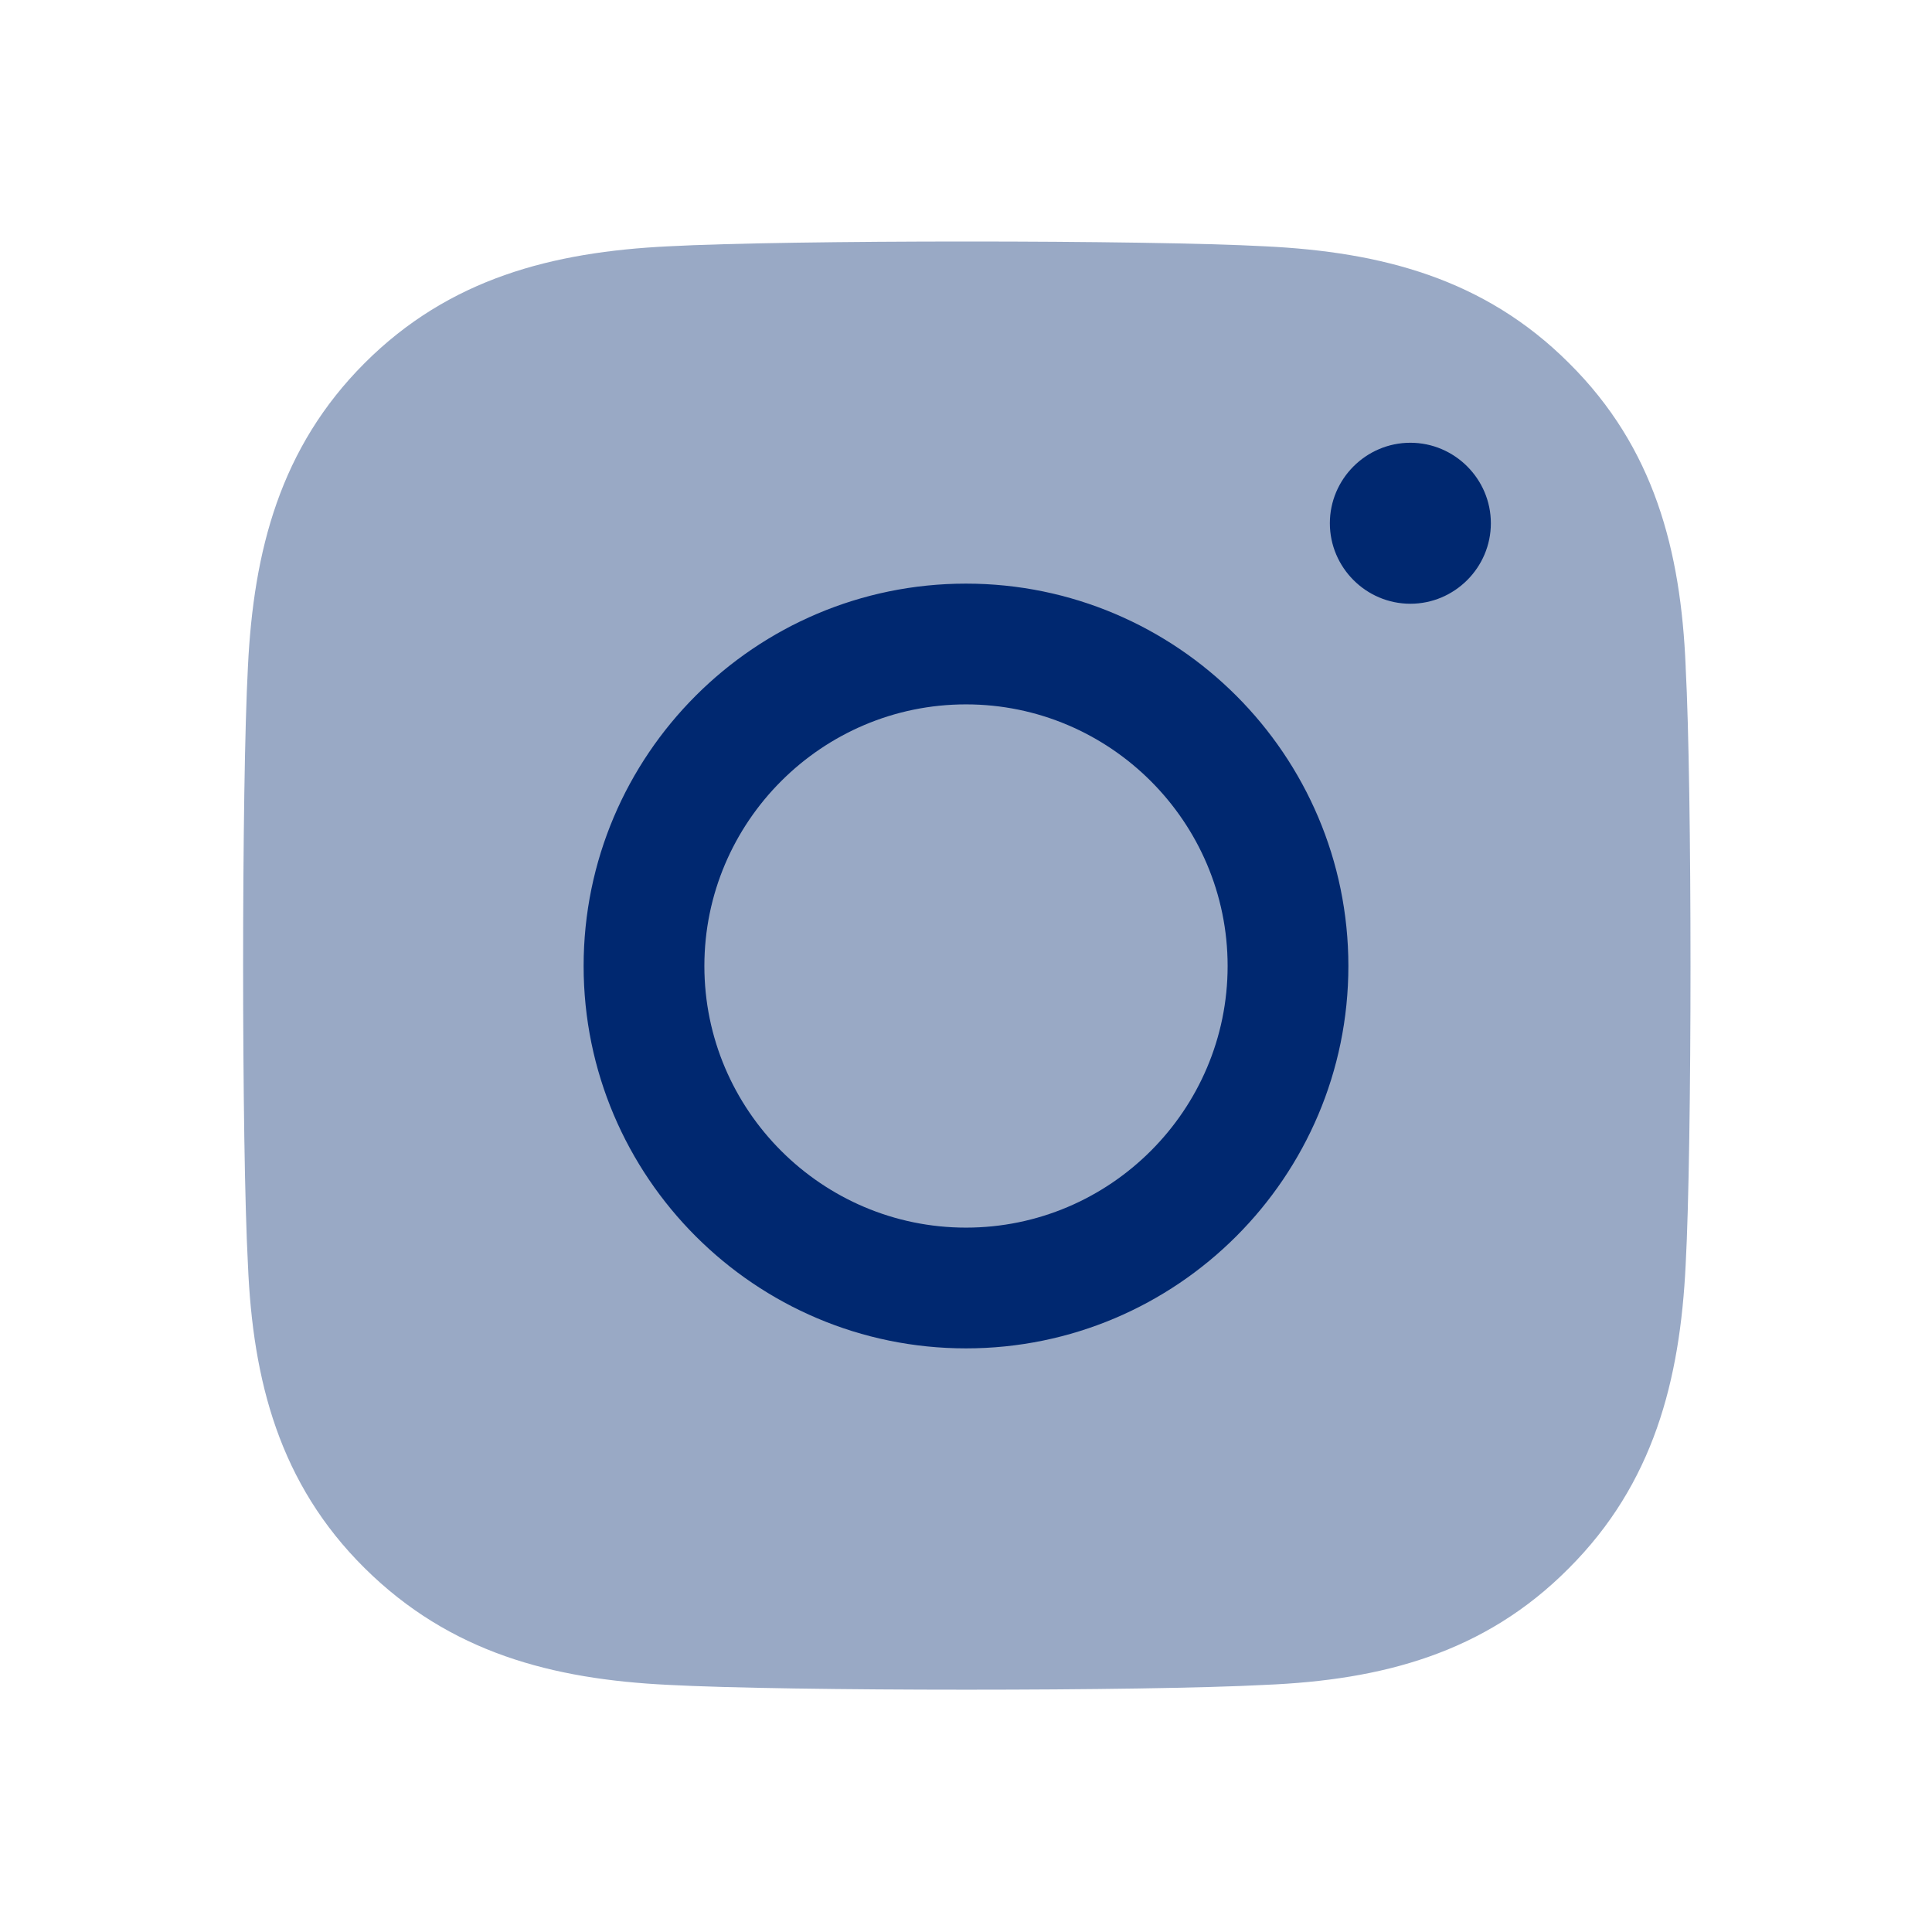
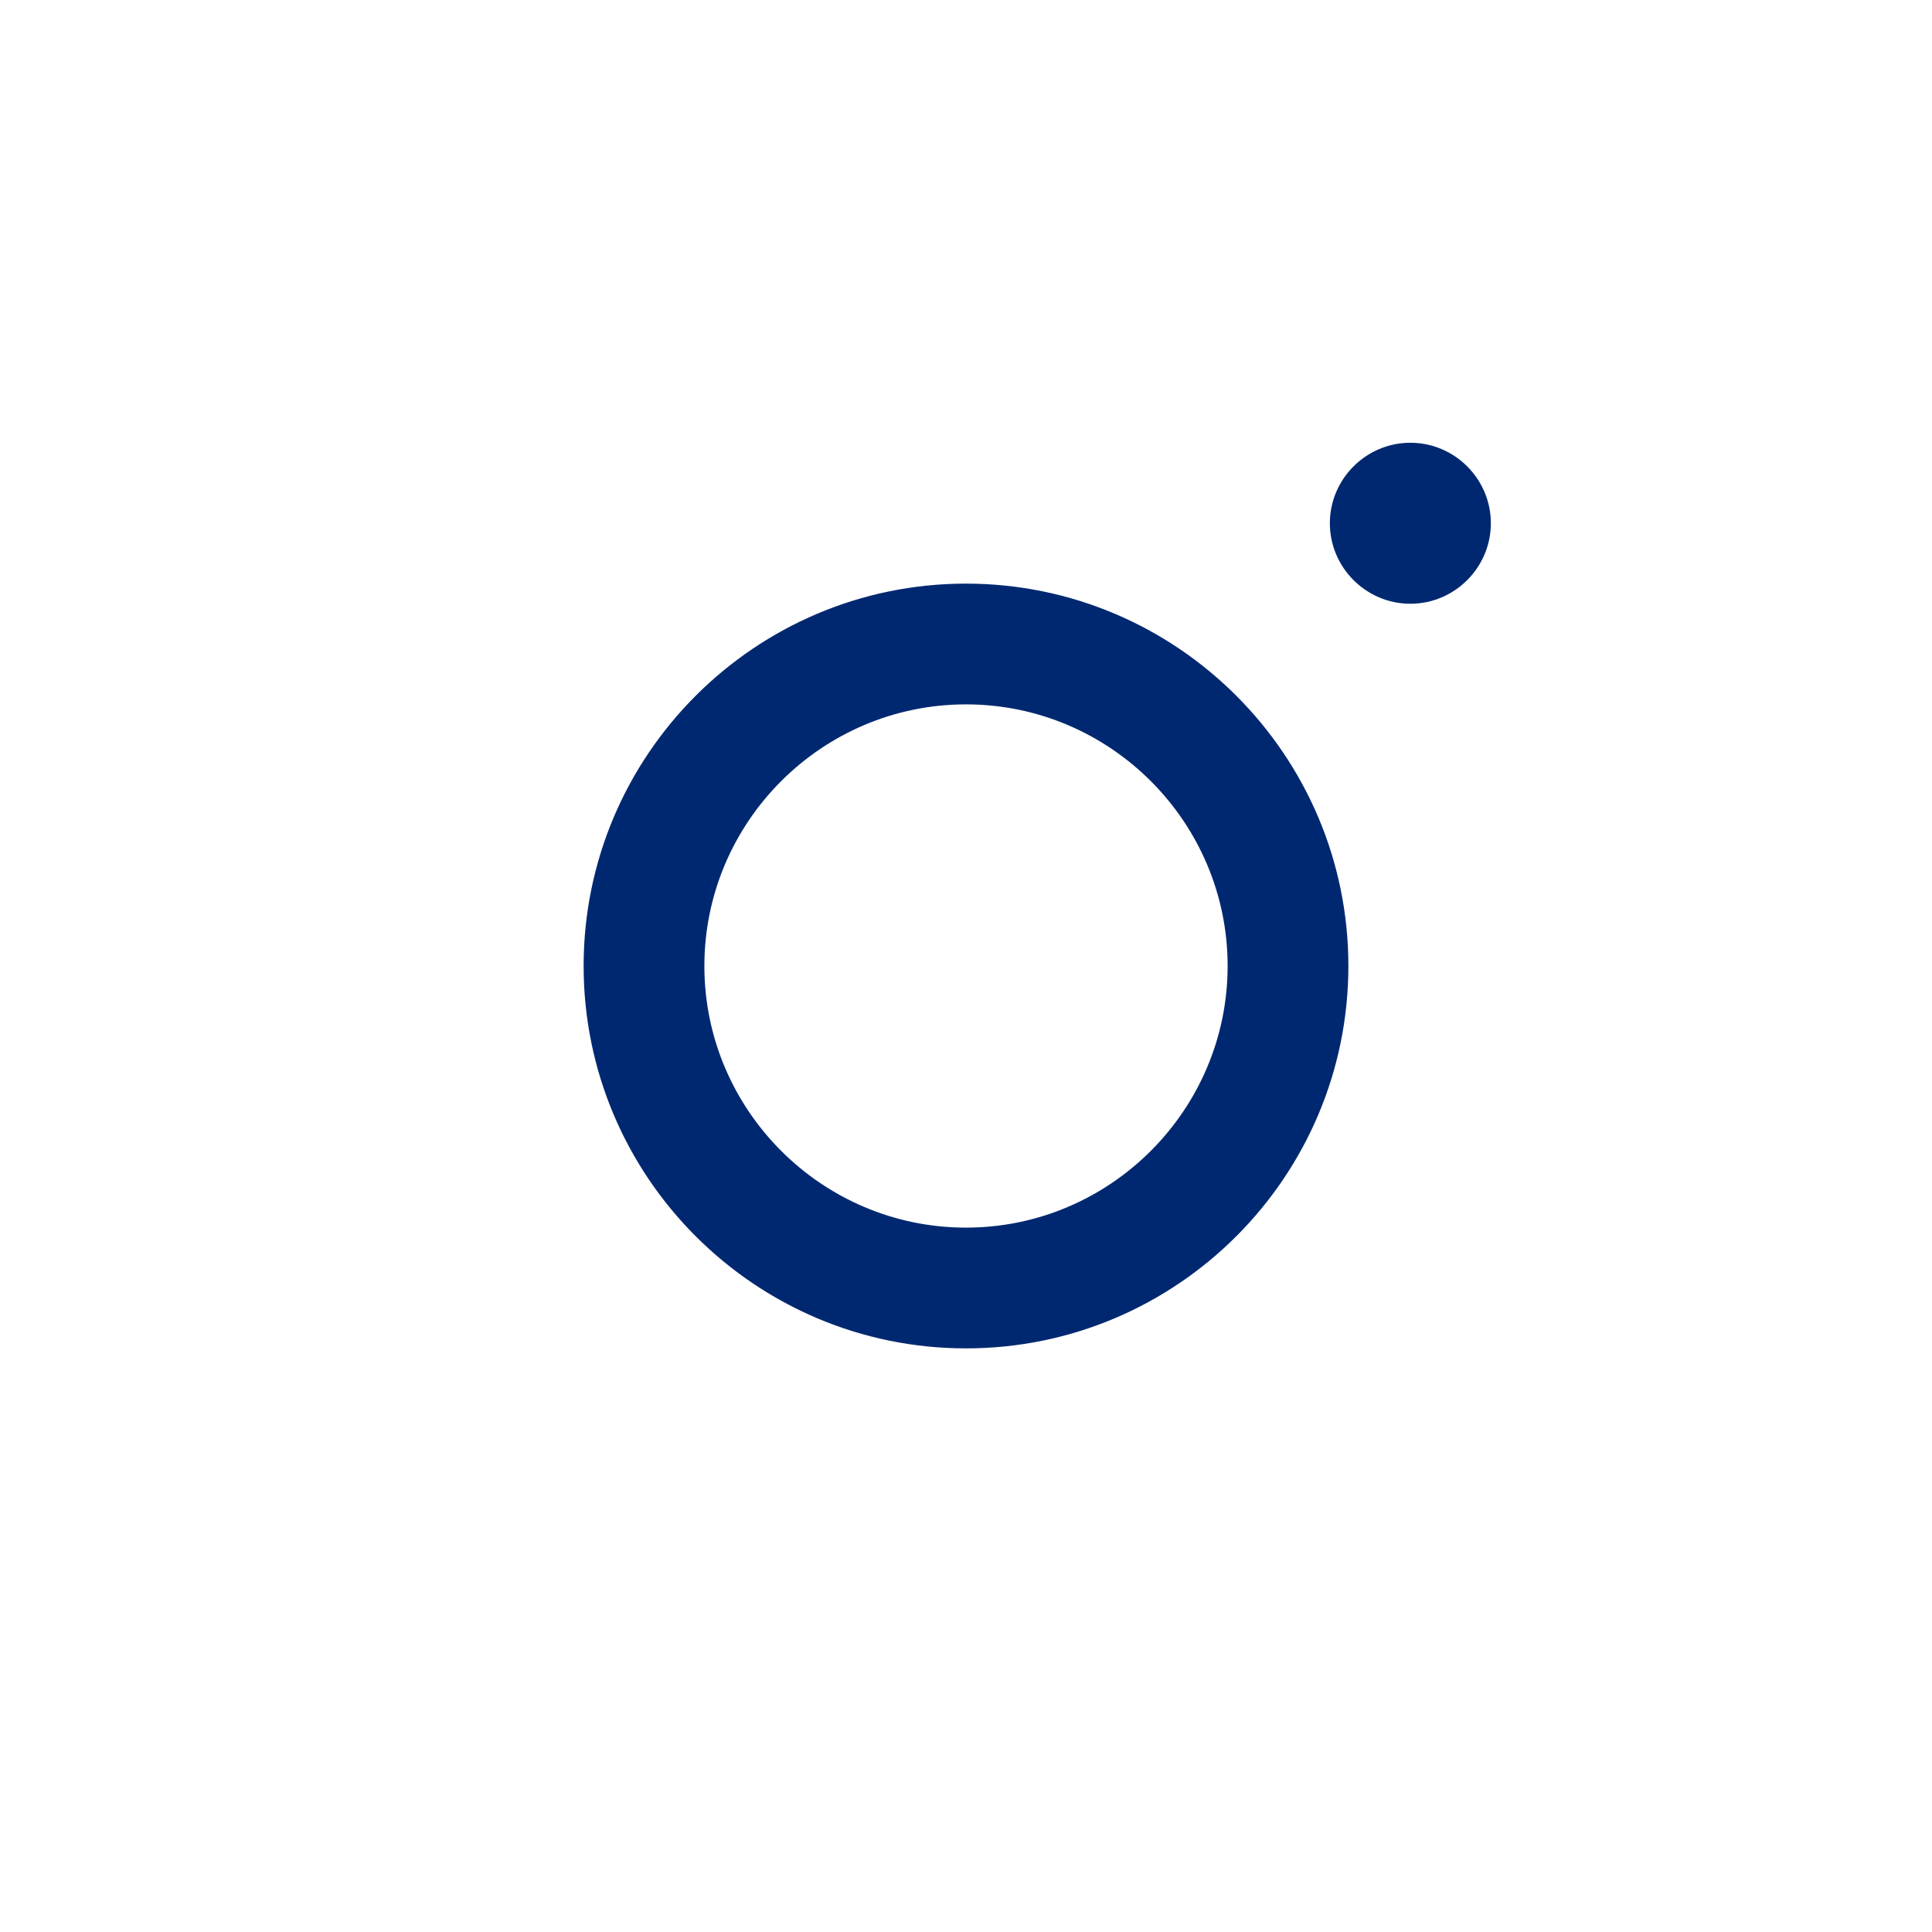
<svg xmlns="http://www.w3.org/2000/svg" width="24" height="24" viewBox="0 0 24 24" fill="none">
-   <path opacity="0.4" d="M20.94 8.29C21.02 9.78 21.02 14.23 20.94 15.71C20.87 17.15 20.54 18.43 19.49 19.48C18.44 20.54 17.16 20.87 15.72 20.93C14.23 21.01 9.78 21.01 8.3 20.93C6.86 20.86 5.59 20.53 4.53 19.48C3.47 18.43 3.14 17.15 3.08 15.71C3 14.22 3 9.77 3.08 8.28C3.15 6.84 3.48 5.56 4.53 4.51C5.58 3.46 6.86 3.13 8.3 3.06C9.79 2.98 14.24 2.98 15.72 3.06C17.16 3.13 18.44 3.46 19.49 4.51C20.55 5.56 20.88 6.84 20.94 8.28V8.29Z" fill="#002870" />
  <path d="M12 16.75C9.38 16.75 7.25 14.62 7.25 12C7.25 9.38 9.38 7.25 12 7.25C14.62 7.25 16.75 9.38 16.75 12C16.75 14.62 14.62 16.75 12 16.75ZM12 8.75C10.21 8.75 8.75 10.21 8.75 12C8.75 13.79 10.21 15.25 12 15.25C13.79 15.25 15.25 13.79 15.25 12C15.25 10.21 13.79 8.75 12 8.75ZM18.52 6.5C18.52 5.95 18.07 5.5 17.52 5.5C16.97 5.5 16.52 5.95 16.52 6.5C16.52 7.05 16.97 7.5 17.52 7.5C18.07 7.5 18.52 7.05 18.52 6.5Z" fill="#002870" />
</svg>